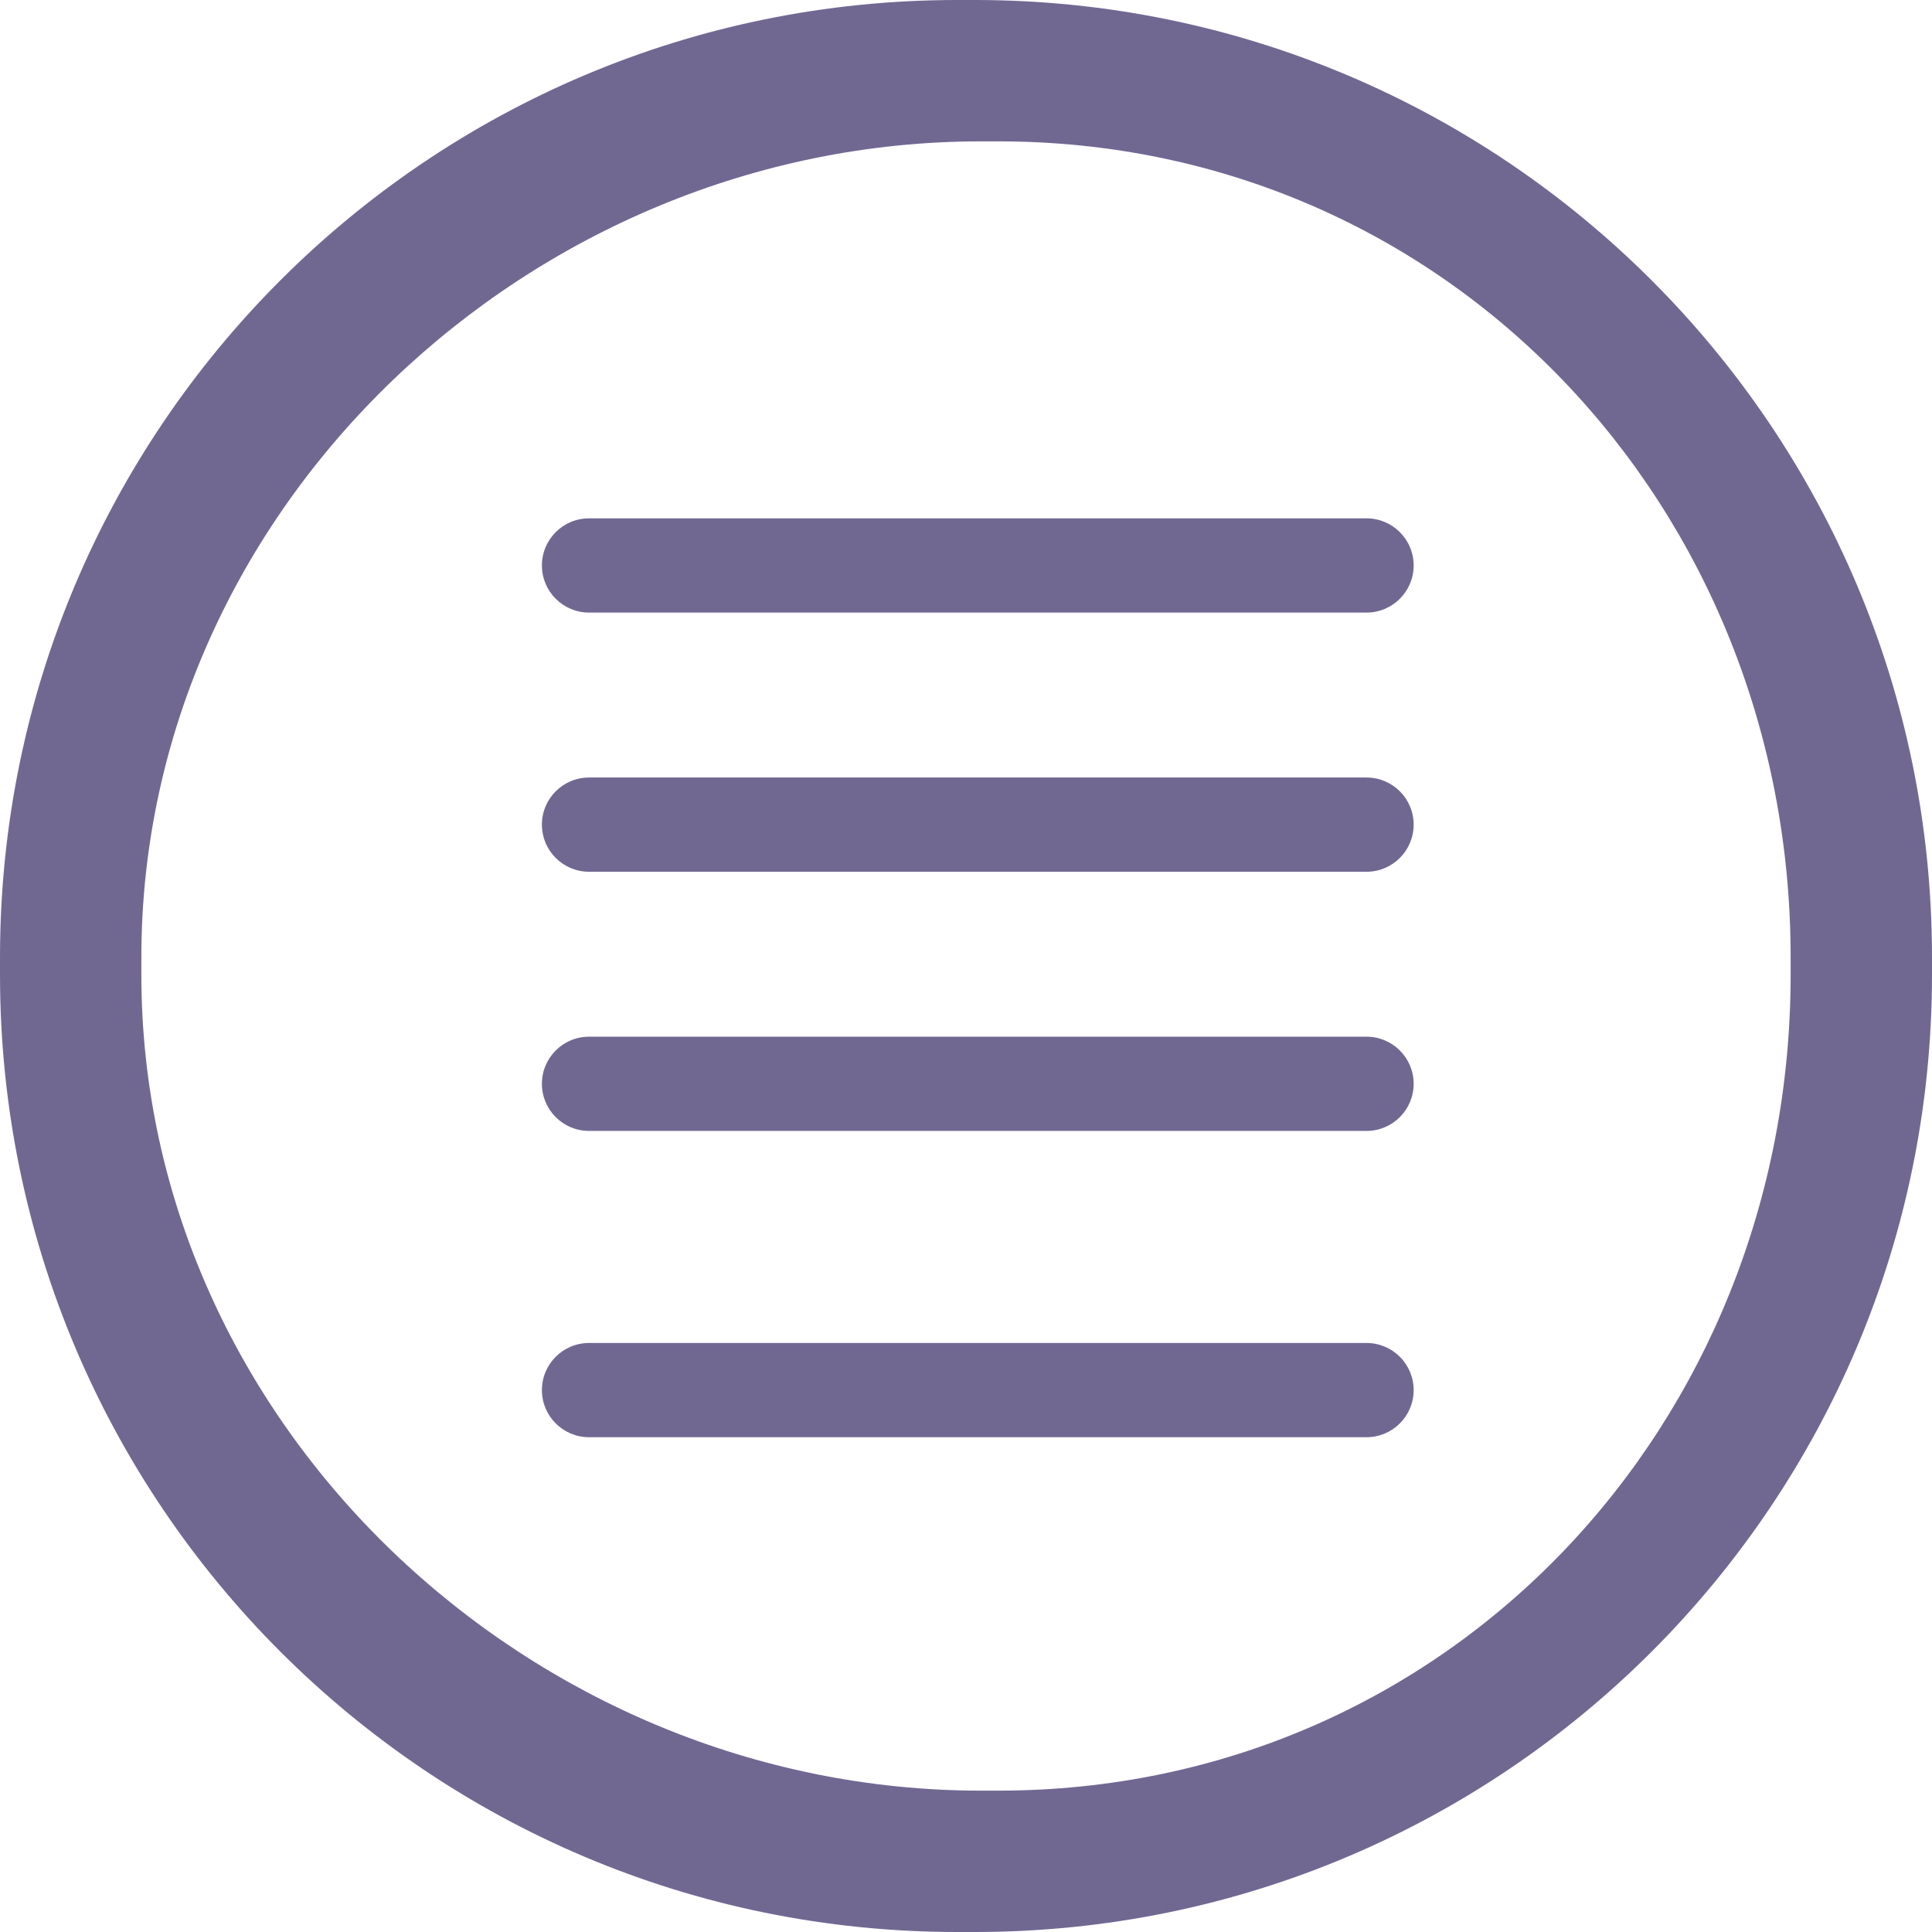
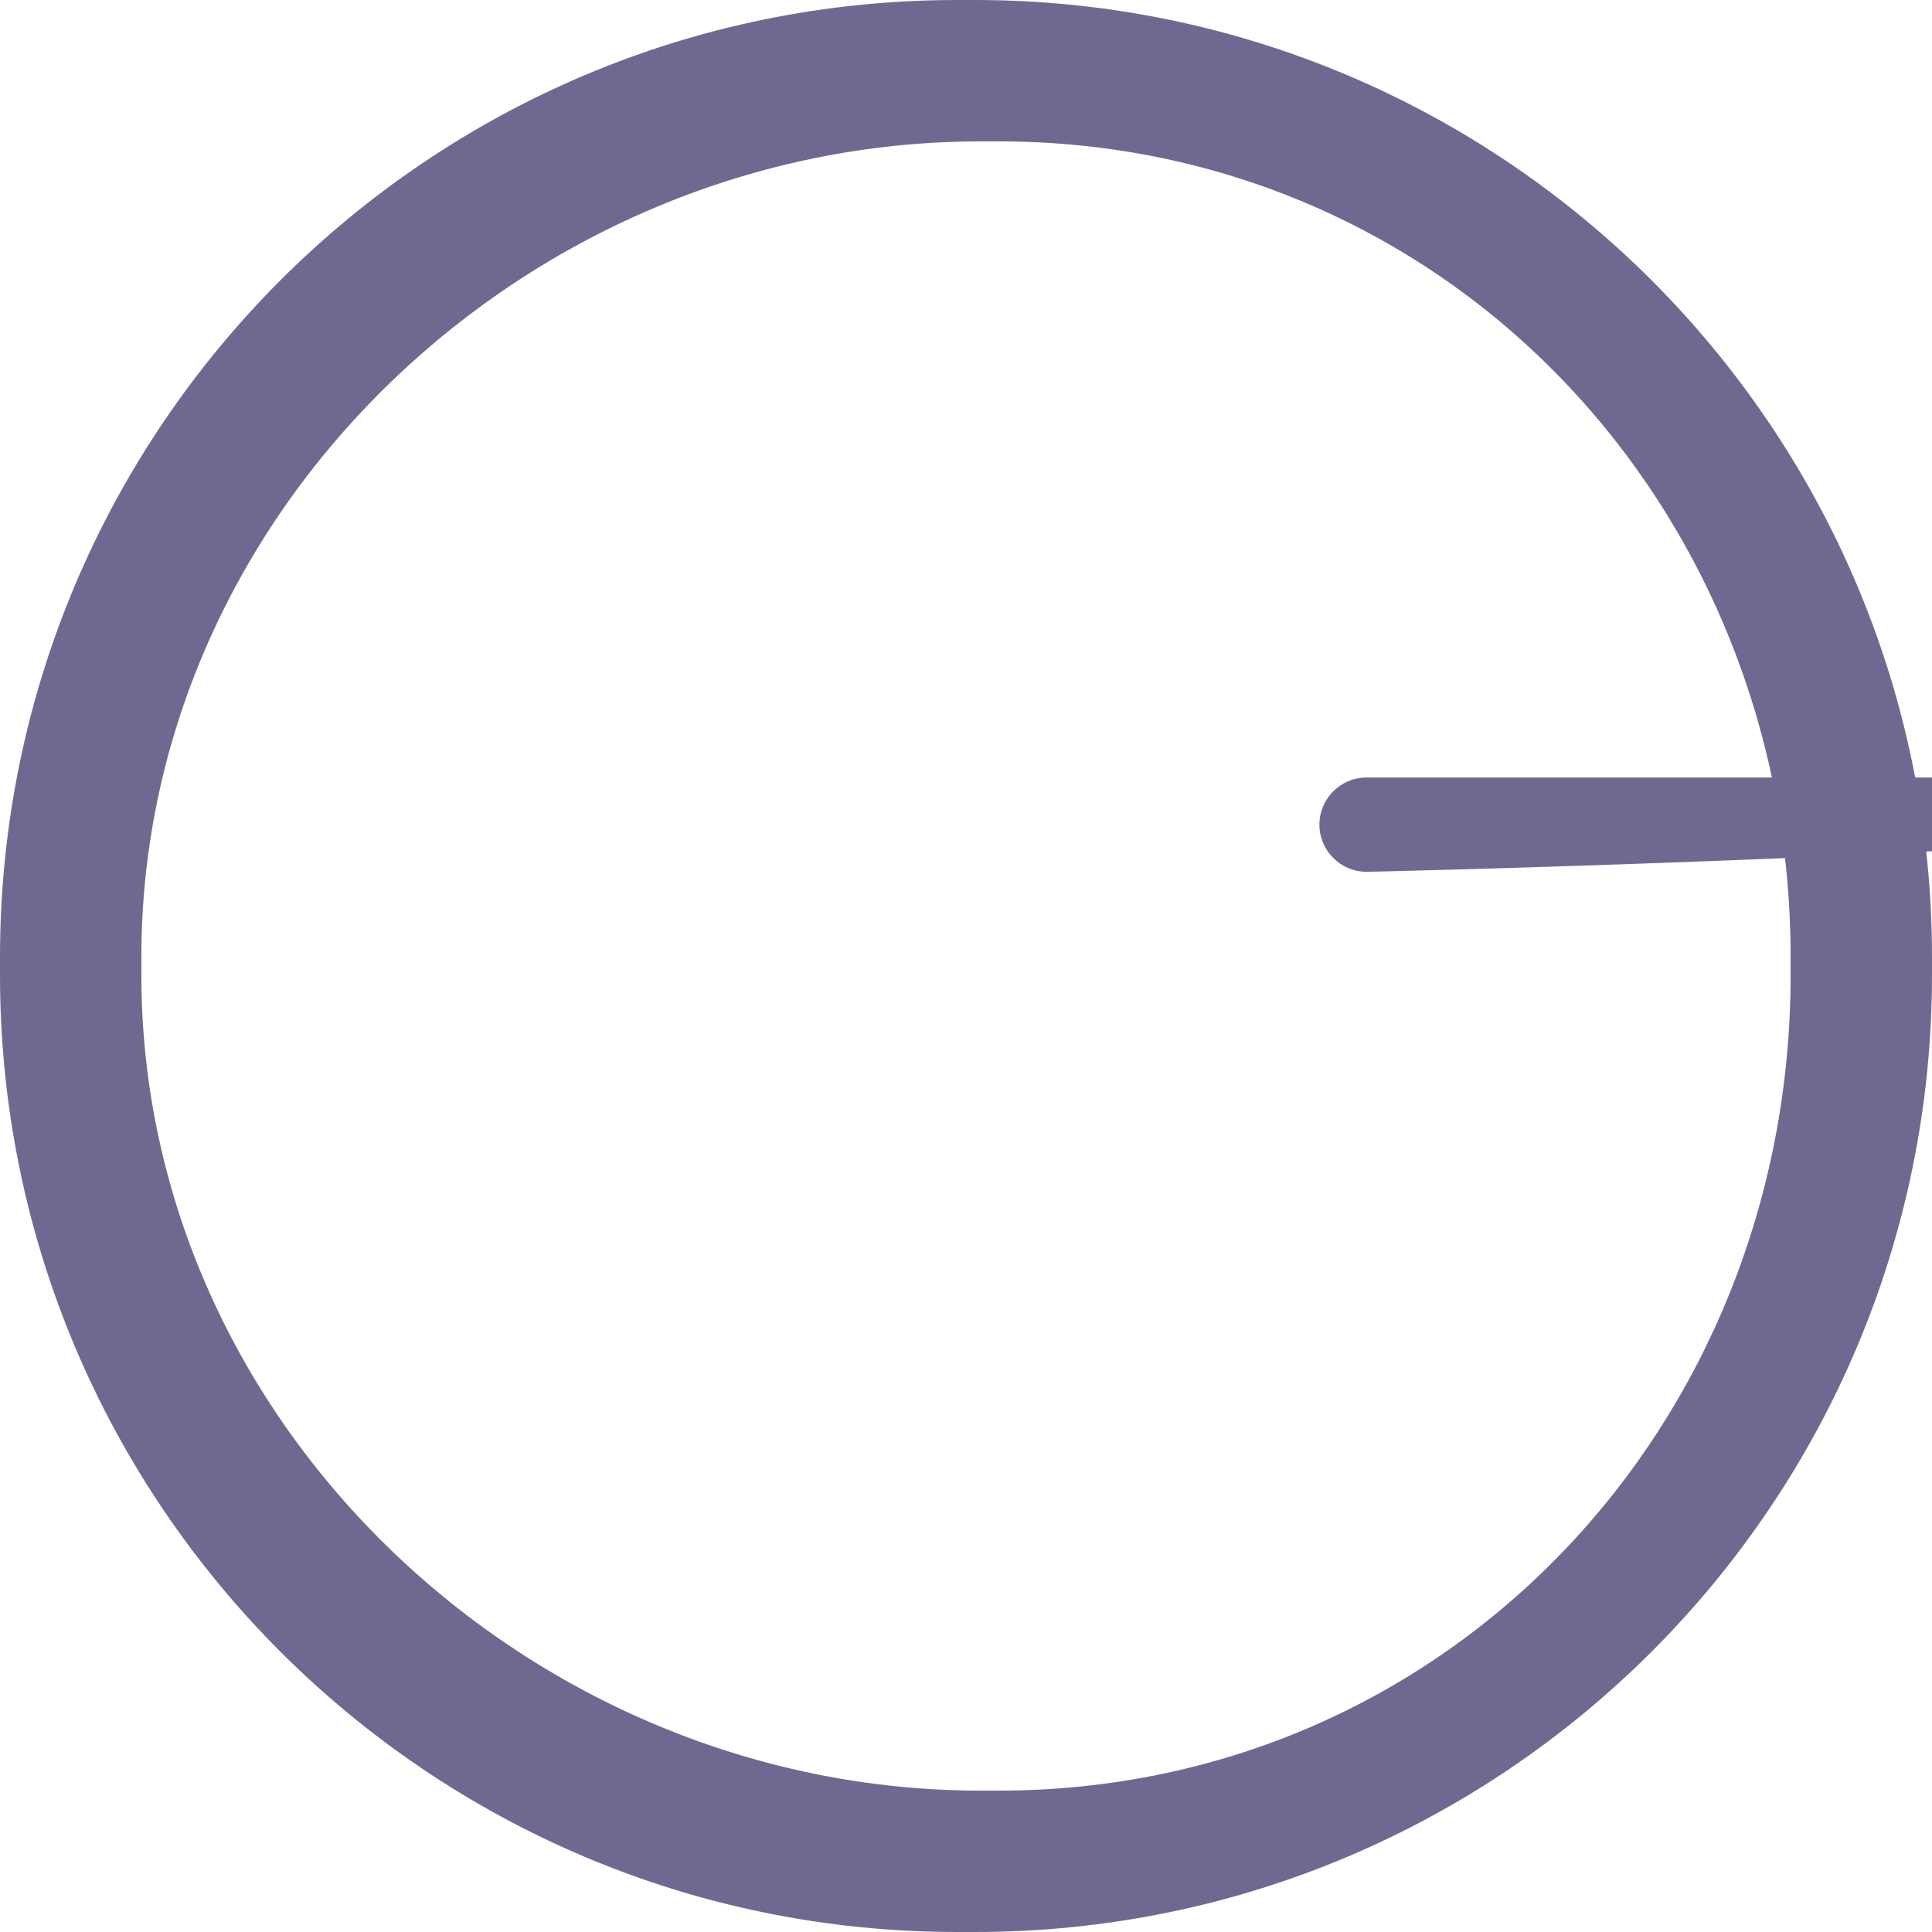
<svg xmlns="http://www.w3.org/2000/svg" version="1.1" id="Layer_1" x="0px" y="0px" width="82px" height="82px" viewBox="0 0 82 82" enable-background="new 0 0 82 82" xml:space="preserve">
  <g>
    <g>
      <path fill="#716892" d="M82,41.374C82,63.811,63.812,82,41.375,82h-0.749C18.188,82,0,63.811,0,41.374v-0.747    C0,18.189,18.188,0,40.625,0h0.749C63.812,0,82,18.189,82,40.626V41.374z M41.626,6C22.533,6,6,21.533,6,40.626v0.747    C6,60.467,22.533,76,41.626,76h0.748C61.466,76,76,60.467,76,41.374v-0.747C76,21.533,61.466,6,42.374,6H41.626z" />
    </g>
    <g>
-       <path fill="#716892" d="M58,26H25c-1.104,0-2-0.896-2-2s0.896-2,2-2h33c1.104,0,2,0.896,2,2S59.104,26,58,26z" />
+       </g>
+     <g>
+       <path fill="#716892" d="M58,37c-1.104,0-2-0.896-2-2s0.896-2,2-2h33c1.104,0,2,0.896,2,2S59.104,37,58,37z" />
    </g>
    <g>
-       <path fill="#716892" d="M58,37H25c-1.104,0-2-0.896-2-2s0.896-2,2-2h33c1.104,0,2,0.896,2,2S59.104,37,58,37z" />
-     </g>
+       </g>
    <g>
-       <path fill="#716892" d="M58,48H25c-1.104,0-2-0.896-2-2s0.896-2,2-2h33c1.104,0,2,0.896,2,2S59.104,48,58,48z" />
-     </g>
-     <g>
-       <path fill="#716892" d="M58,61H25c-1.104,0-2-0.896-2-2s0.896-2,2-2h33c1.104,0,2,0.896,2,2S59.104,61,58,61z" />
-     </g>
+       </g>
  </g>
</svg>